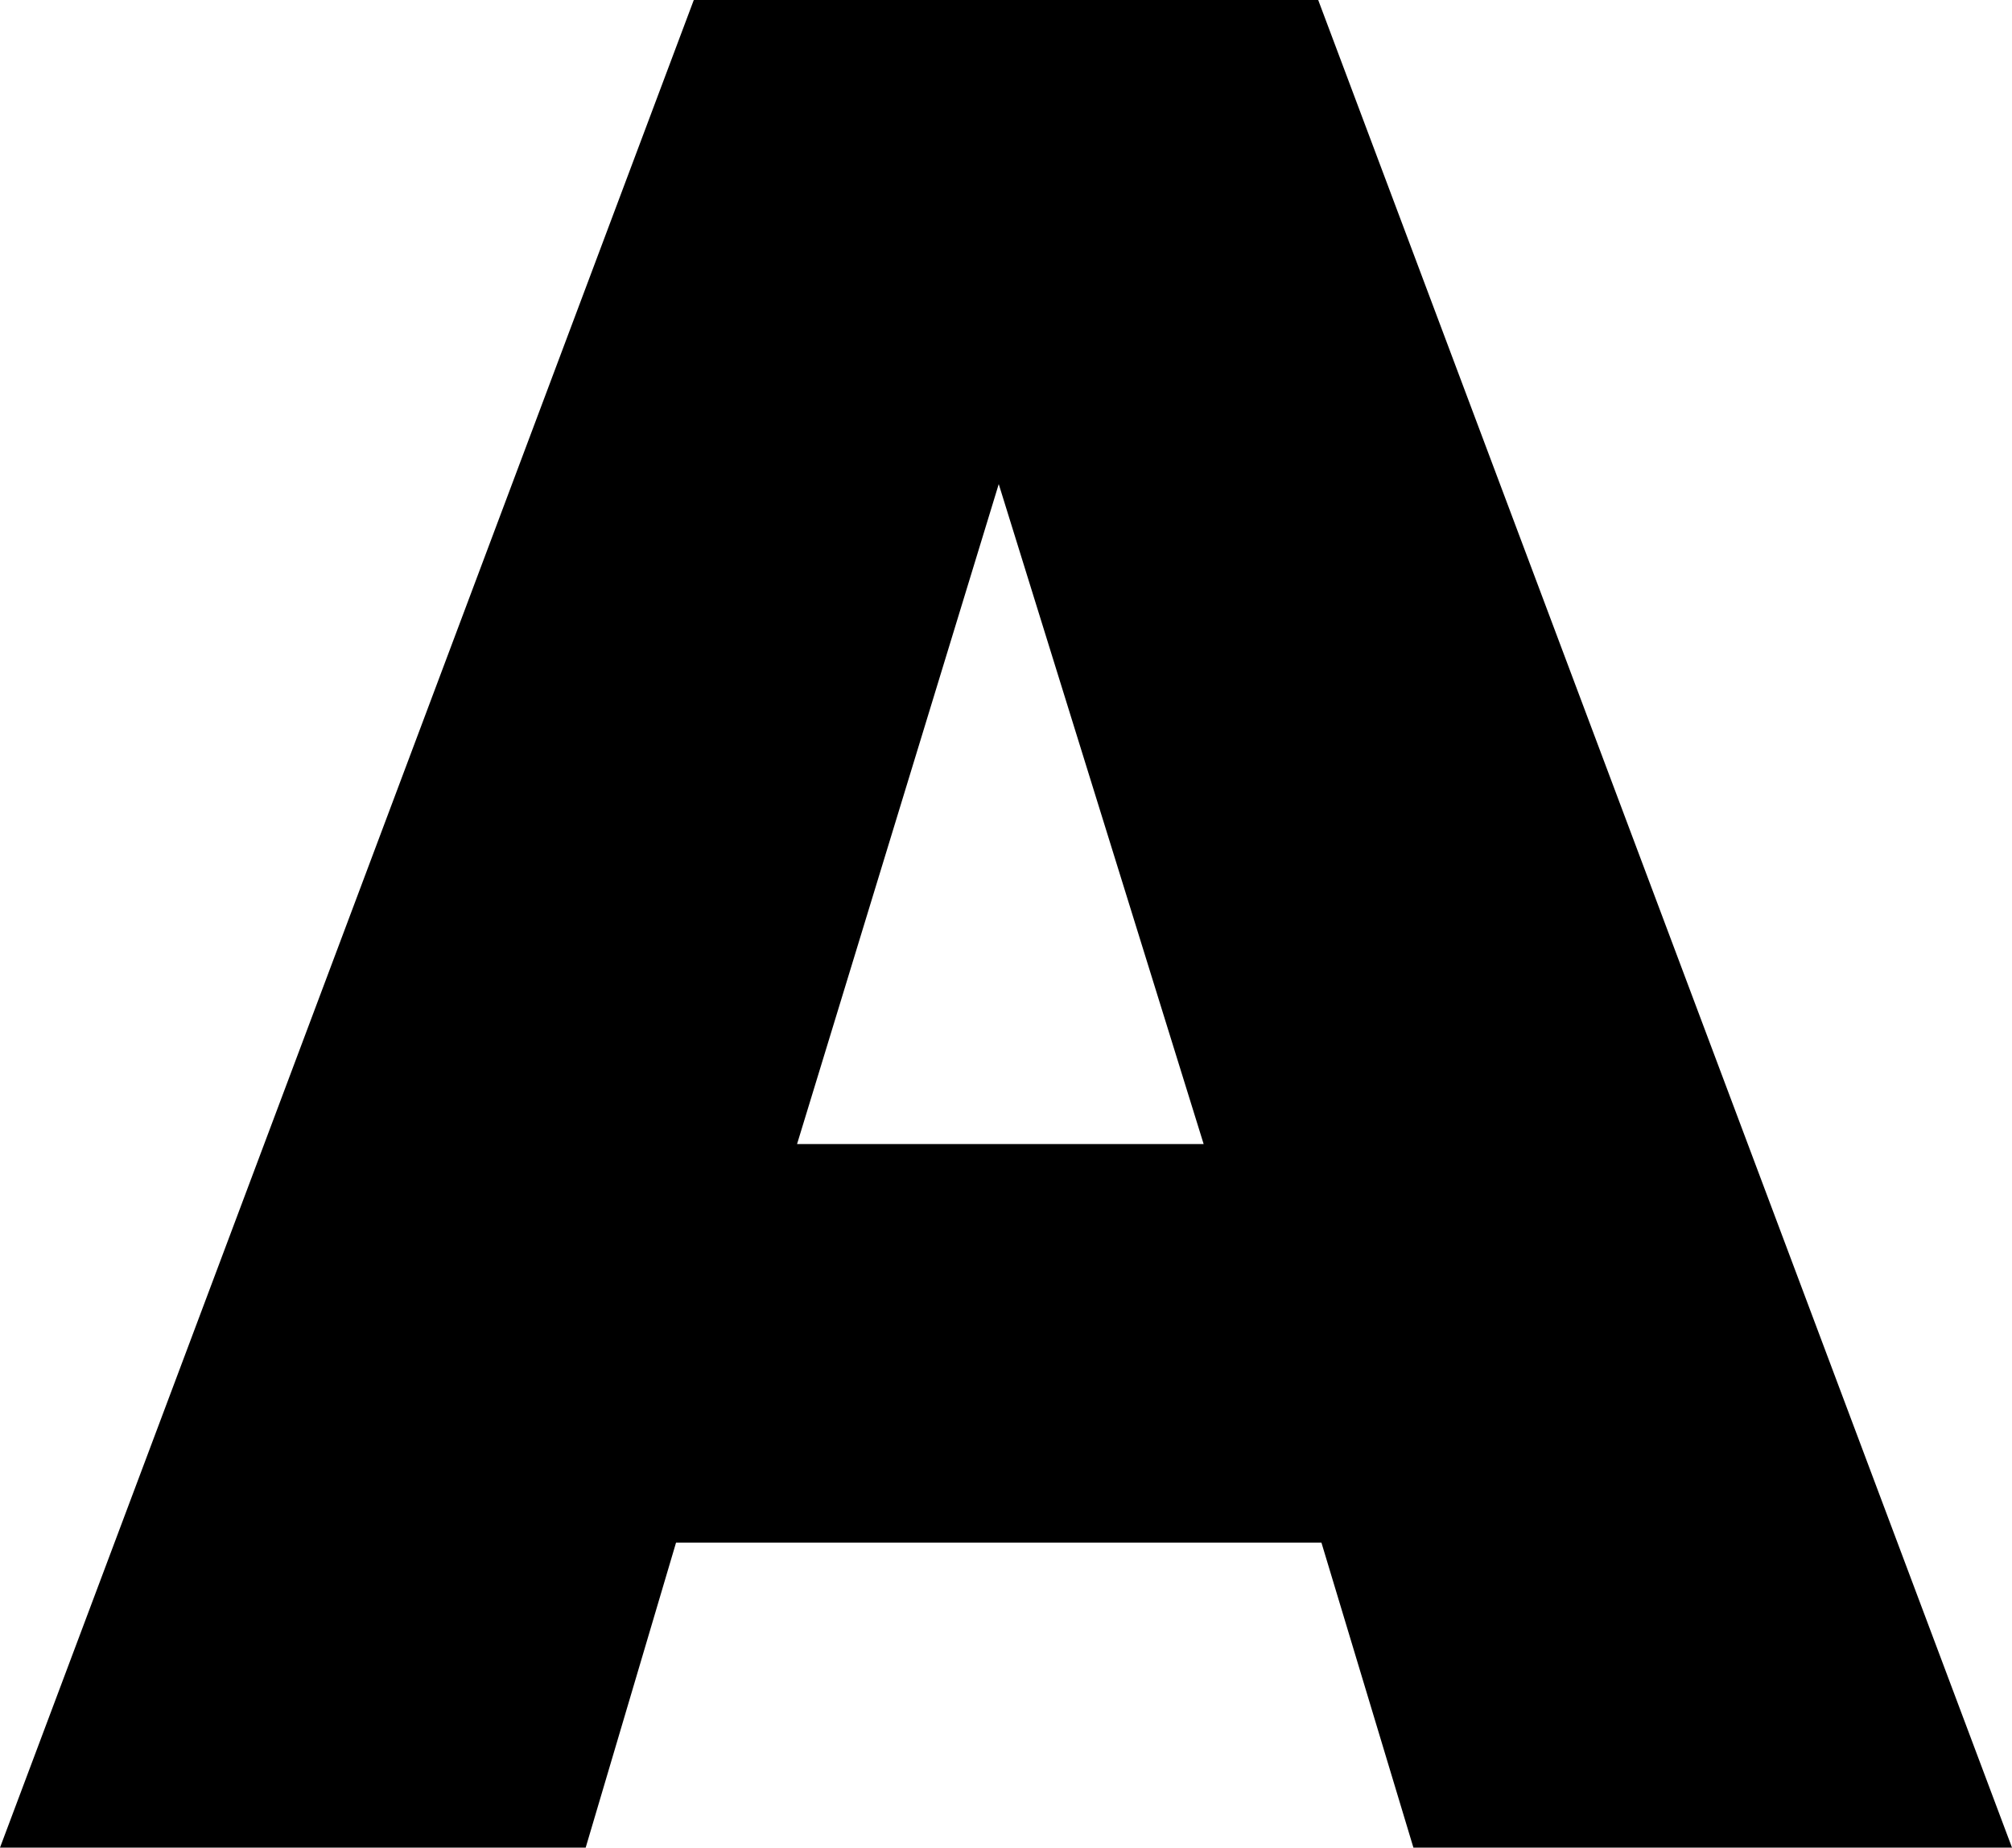
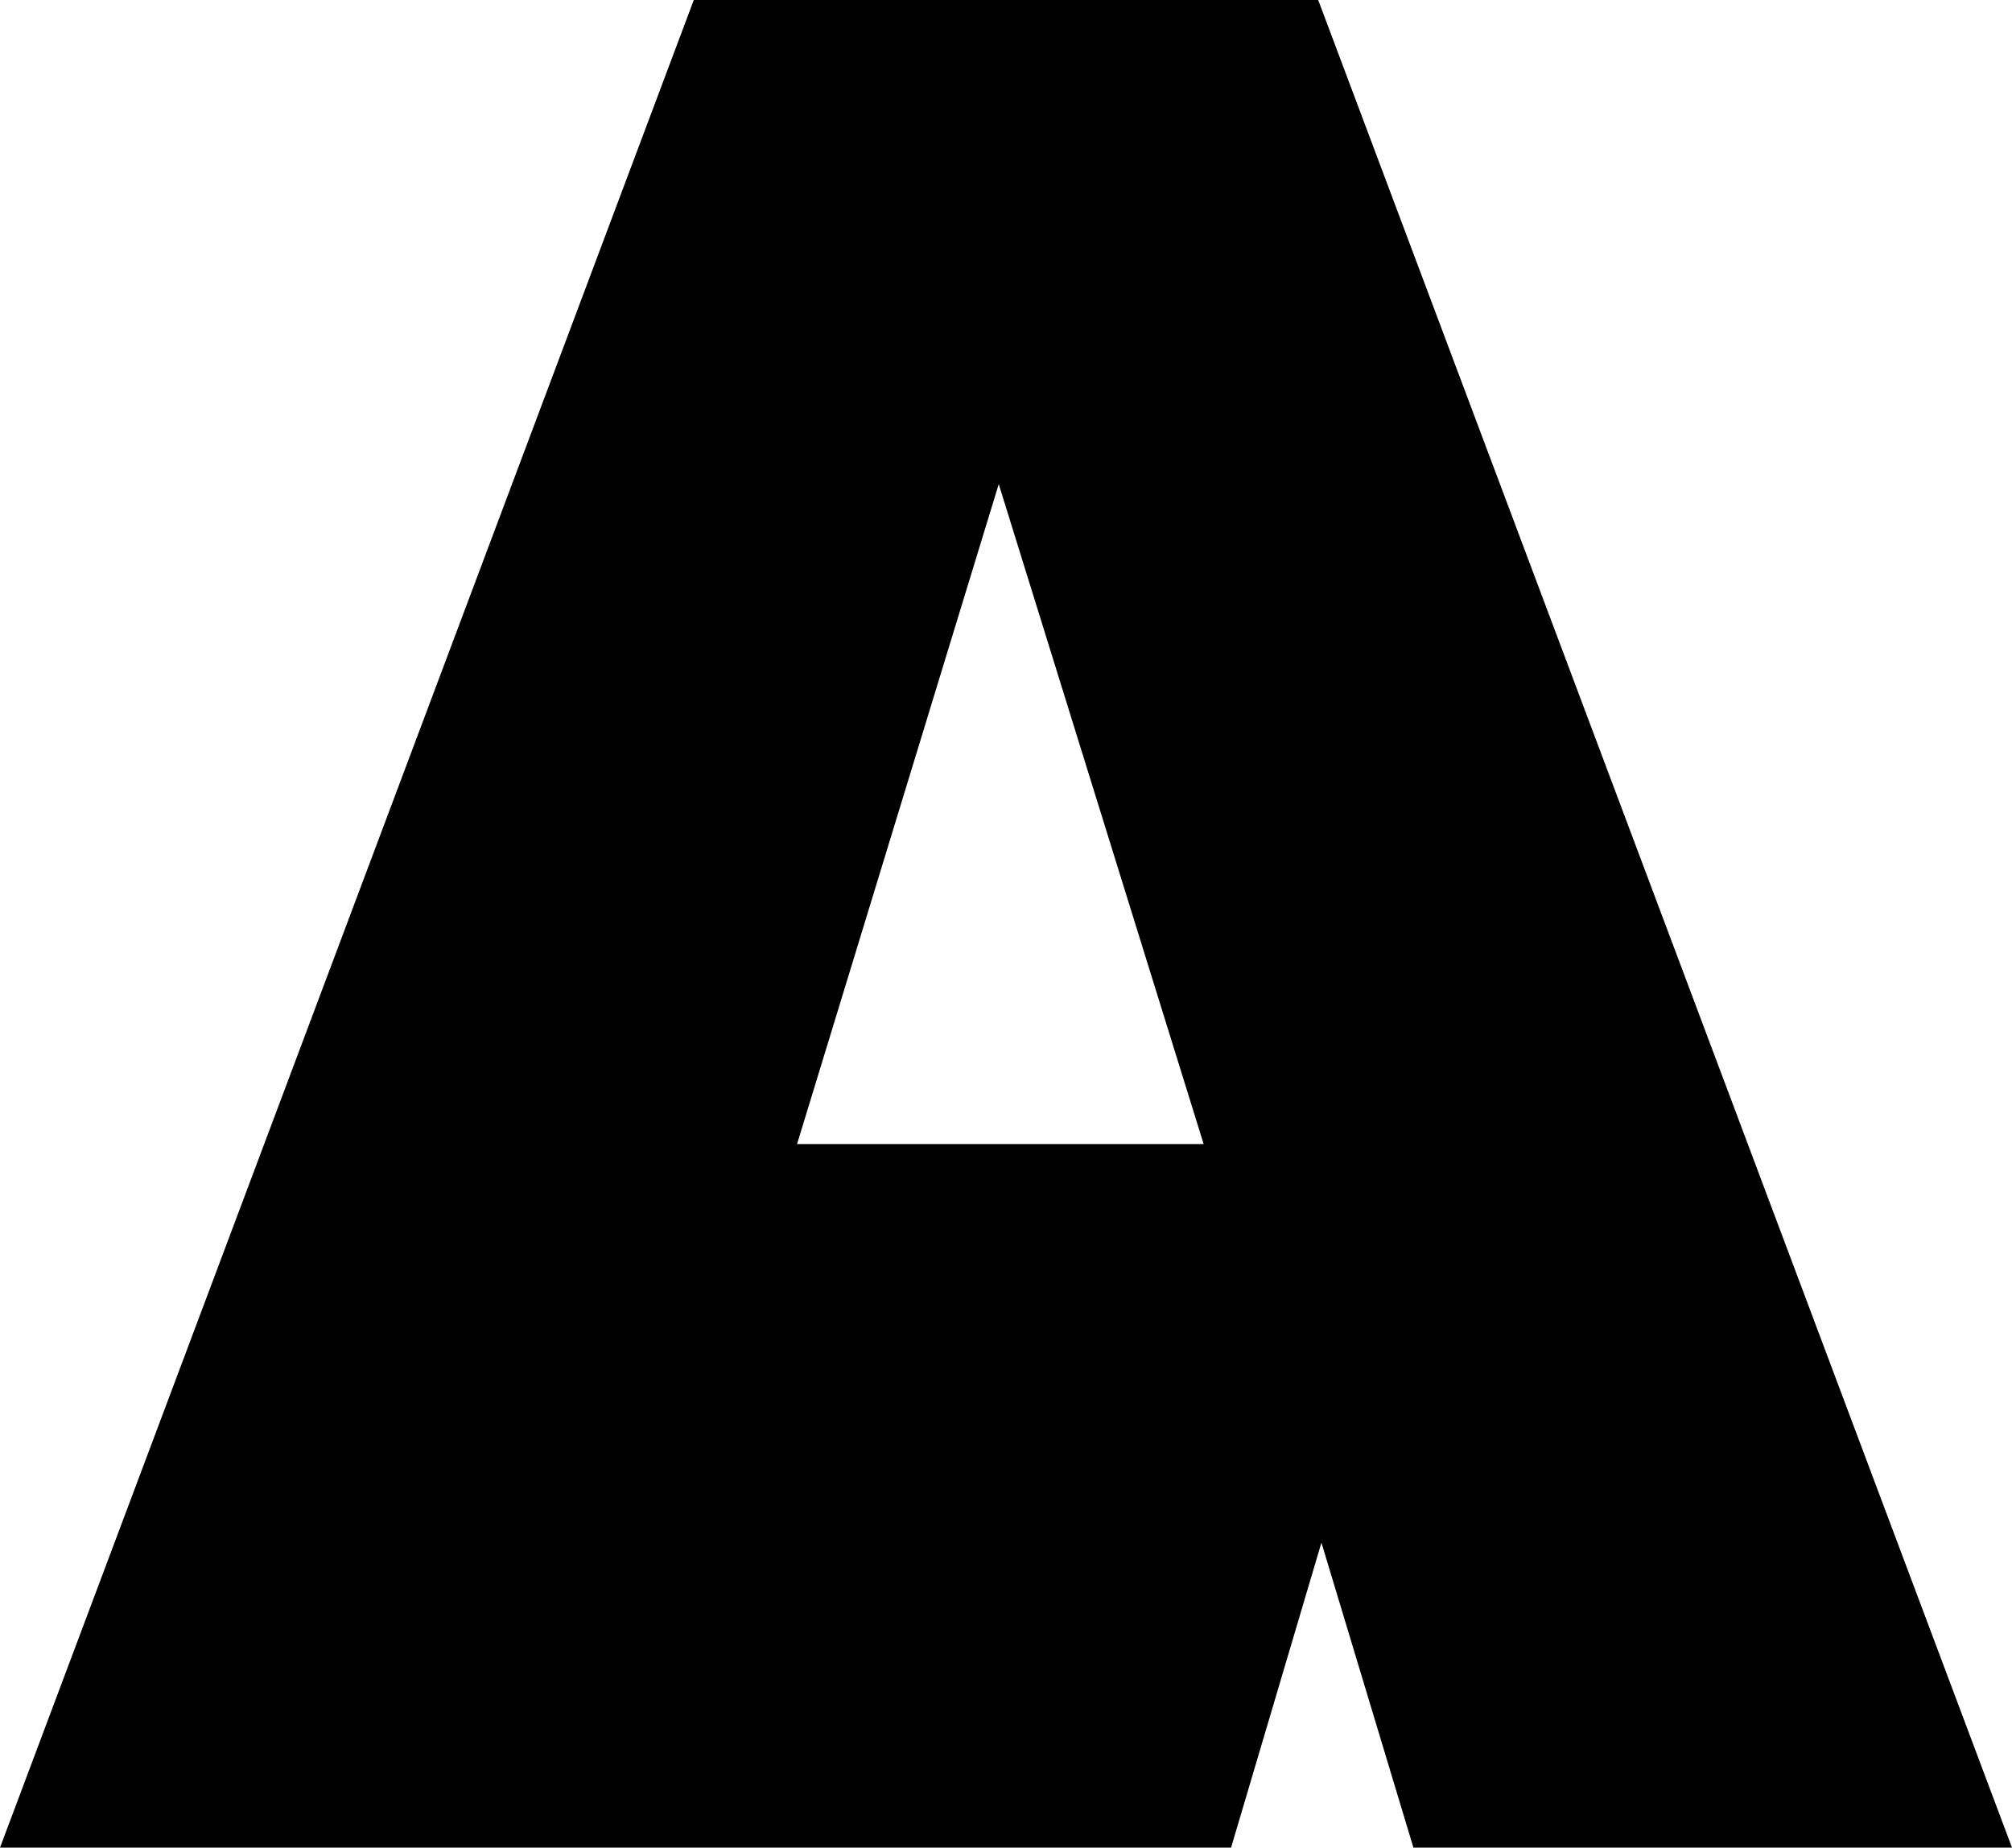
<svg xmlns="http://www.w3.org/2000/svg" viewBox="0 0 12.47 11.45">
  <g id="Layer_2" data-name="Layer 2">
    <g id="Layer_1-2" data-name="Layer 1">
      <g id="largeA">
-         <path d="M8.19,9.56h-4l-.56,1.89H0L4.3,0H8.17l4.3,11.45H8.76ZM7.46,7.09,6.19,3,4.94,7.09Z" />
+         <path d="M8.19,9.56l-.56,1.89H0L4.3,0H8.17l4.3,11.45H8.76ZM7.46,7.09,6.19,3,4.94,7.09Z" />
      </g>
    </g>
  </g>
</svg>